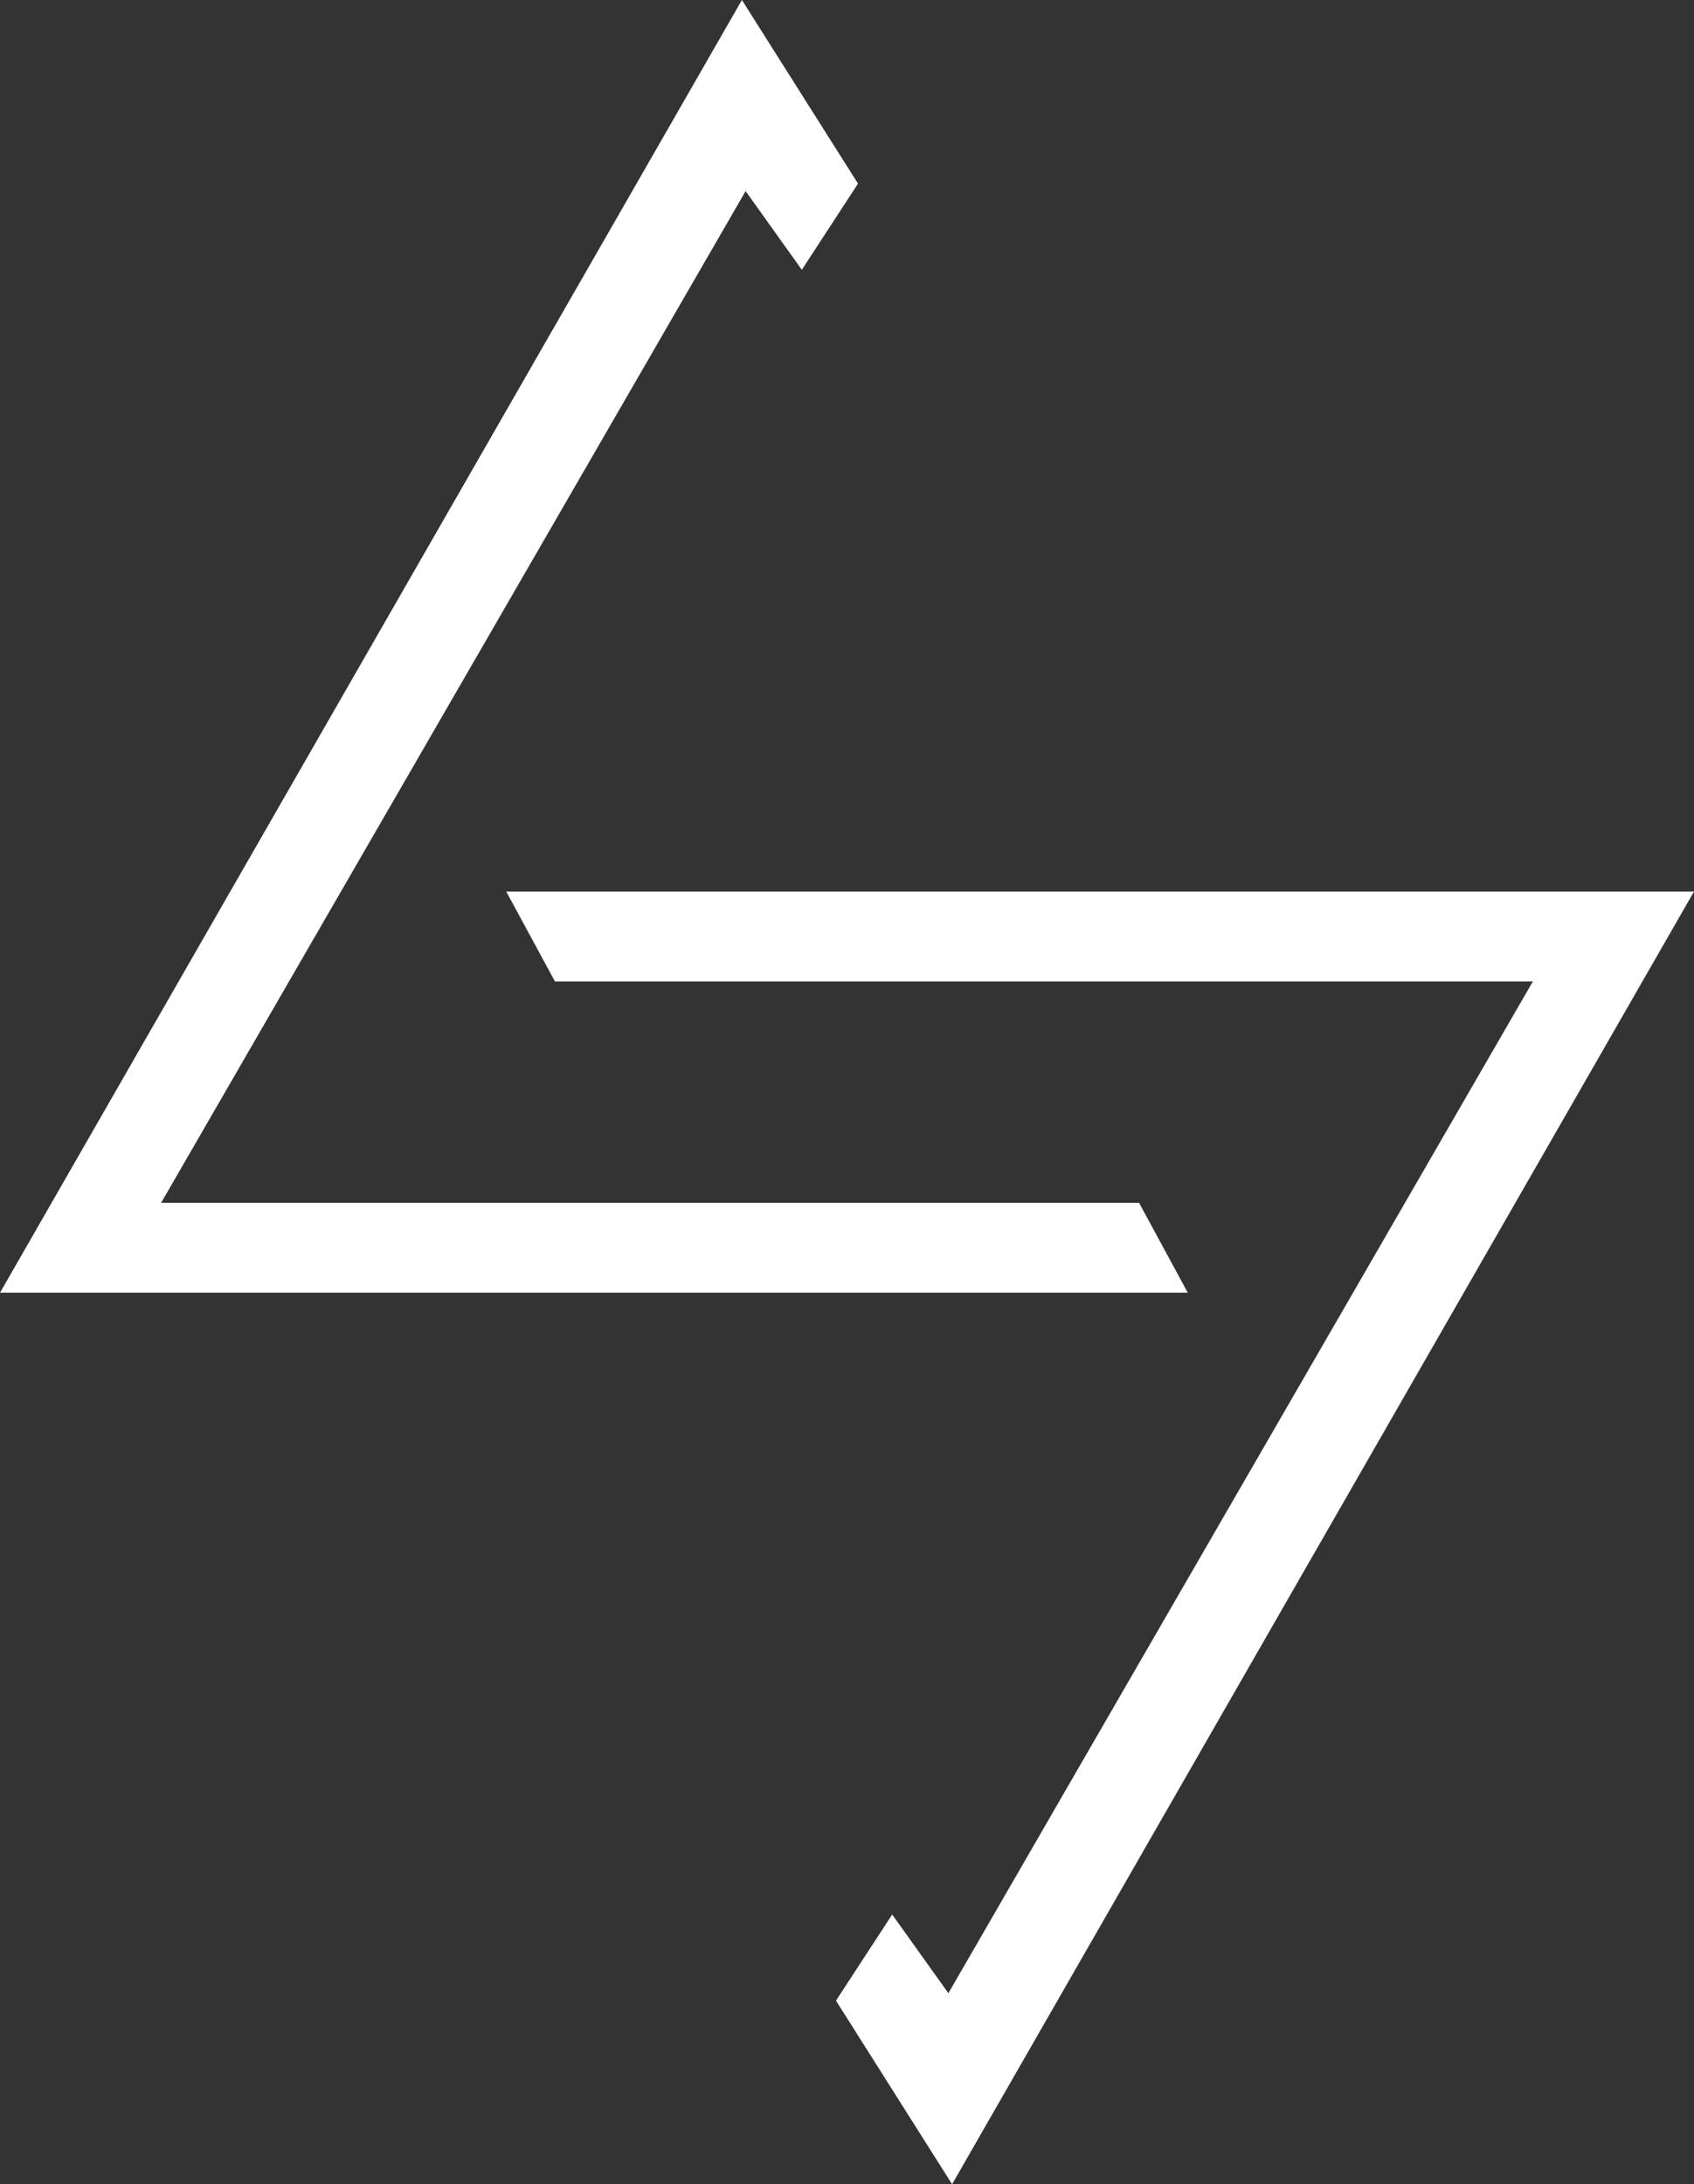
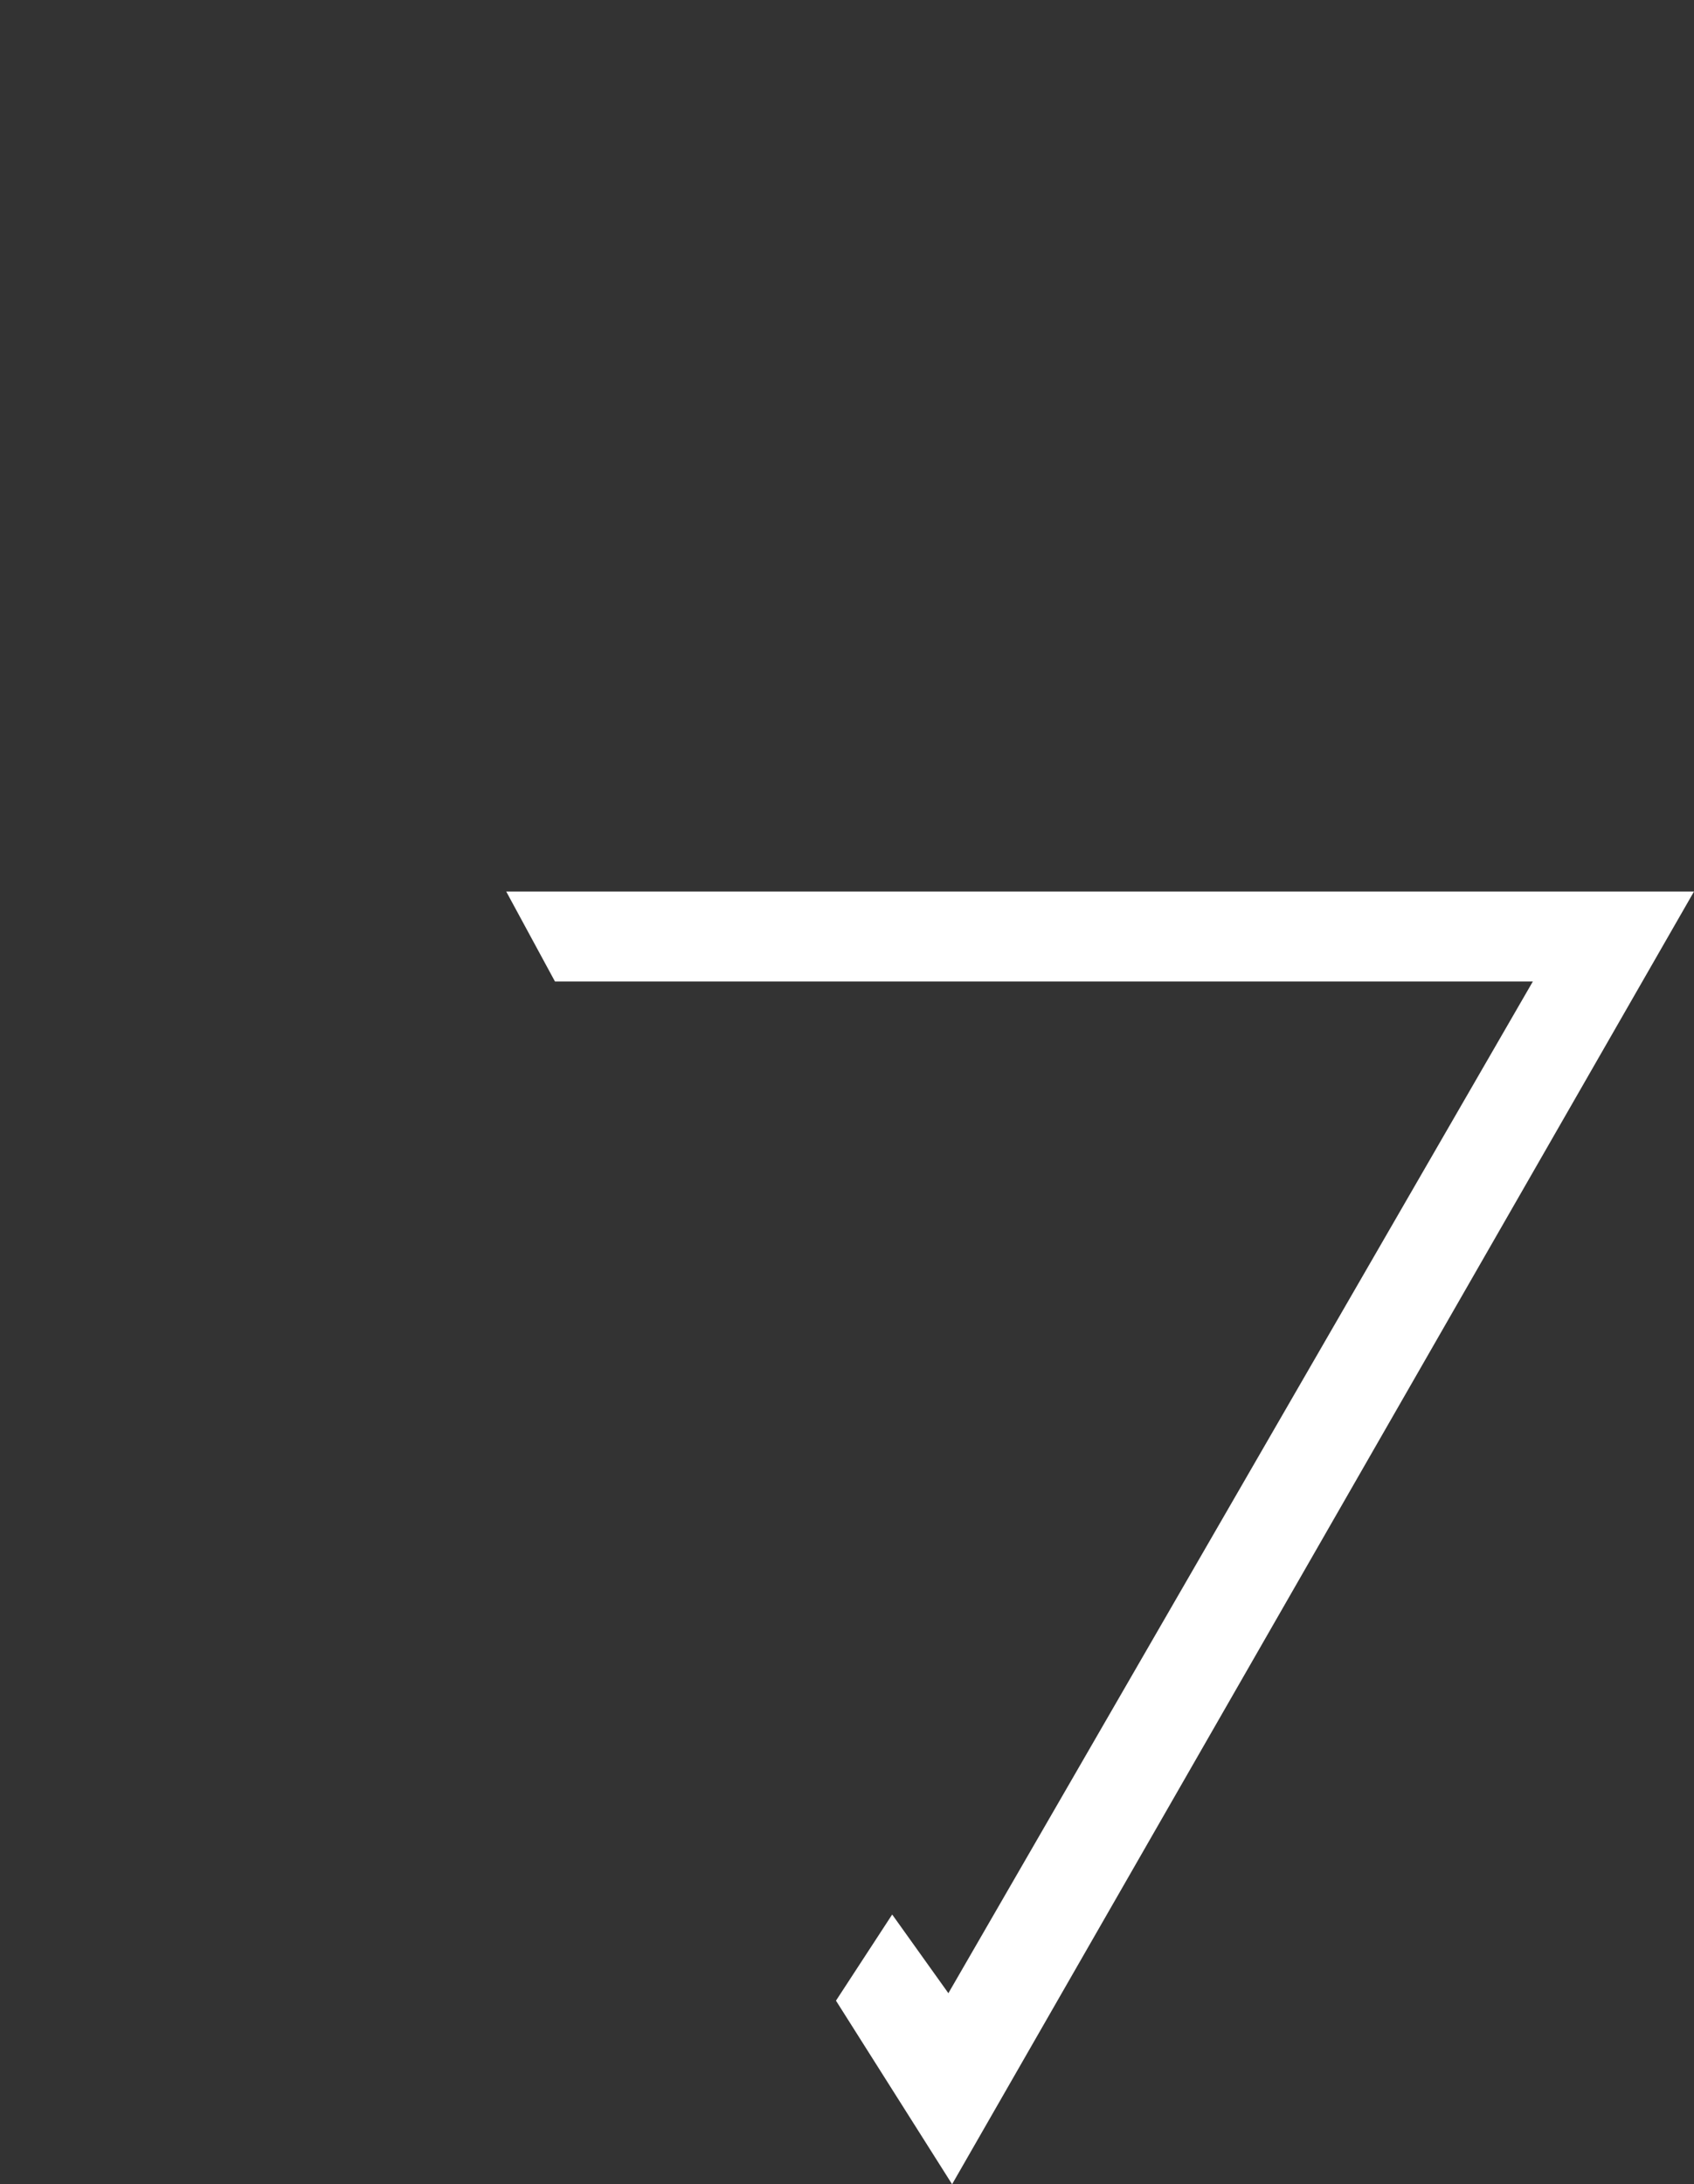
<svg xmlns="http://www.w3.org/2000/svg" id="Calque_2" viewBox="0 0 269.75 347.8">
  <rect x="0" y="0" width="269.75" height="347.8" fill="#333333" stroke="none" />
  <defs>
    <style>.cls-1{fill:#fff;}</style>
  </defs>
  <g id="Calque_1-2">
-     <polygon class="cls-1" points="127.68 42.96 136.63 29.24 118.14 0 0 205.84 189.14 205.84 181.38 191.52 25.66 191.52 118.73 30.43 127.68 42.96" />
    <polygon class="cls-1" points="142.07 304.85 133.12 318.57 151.61 347.8 269.75 141.96 80.61 141.96 88.37 156.28 244.09 156.28 151.02 317.38 142.07 304.85" />
  </g>
</svg>